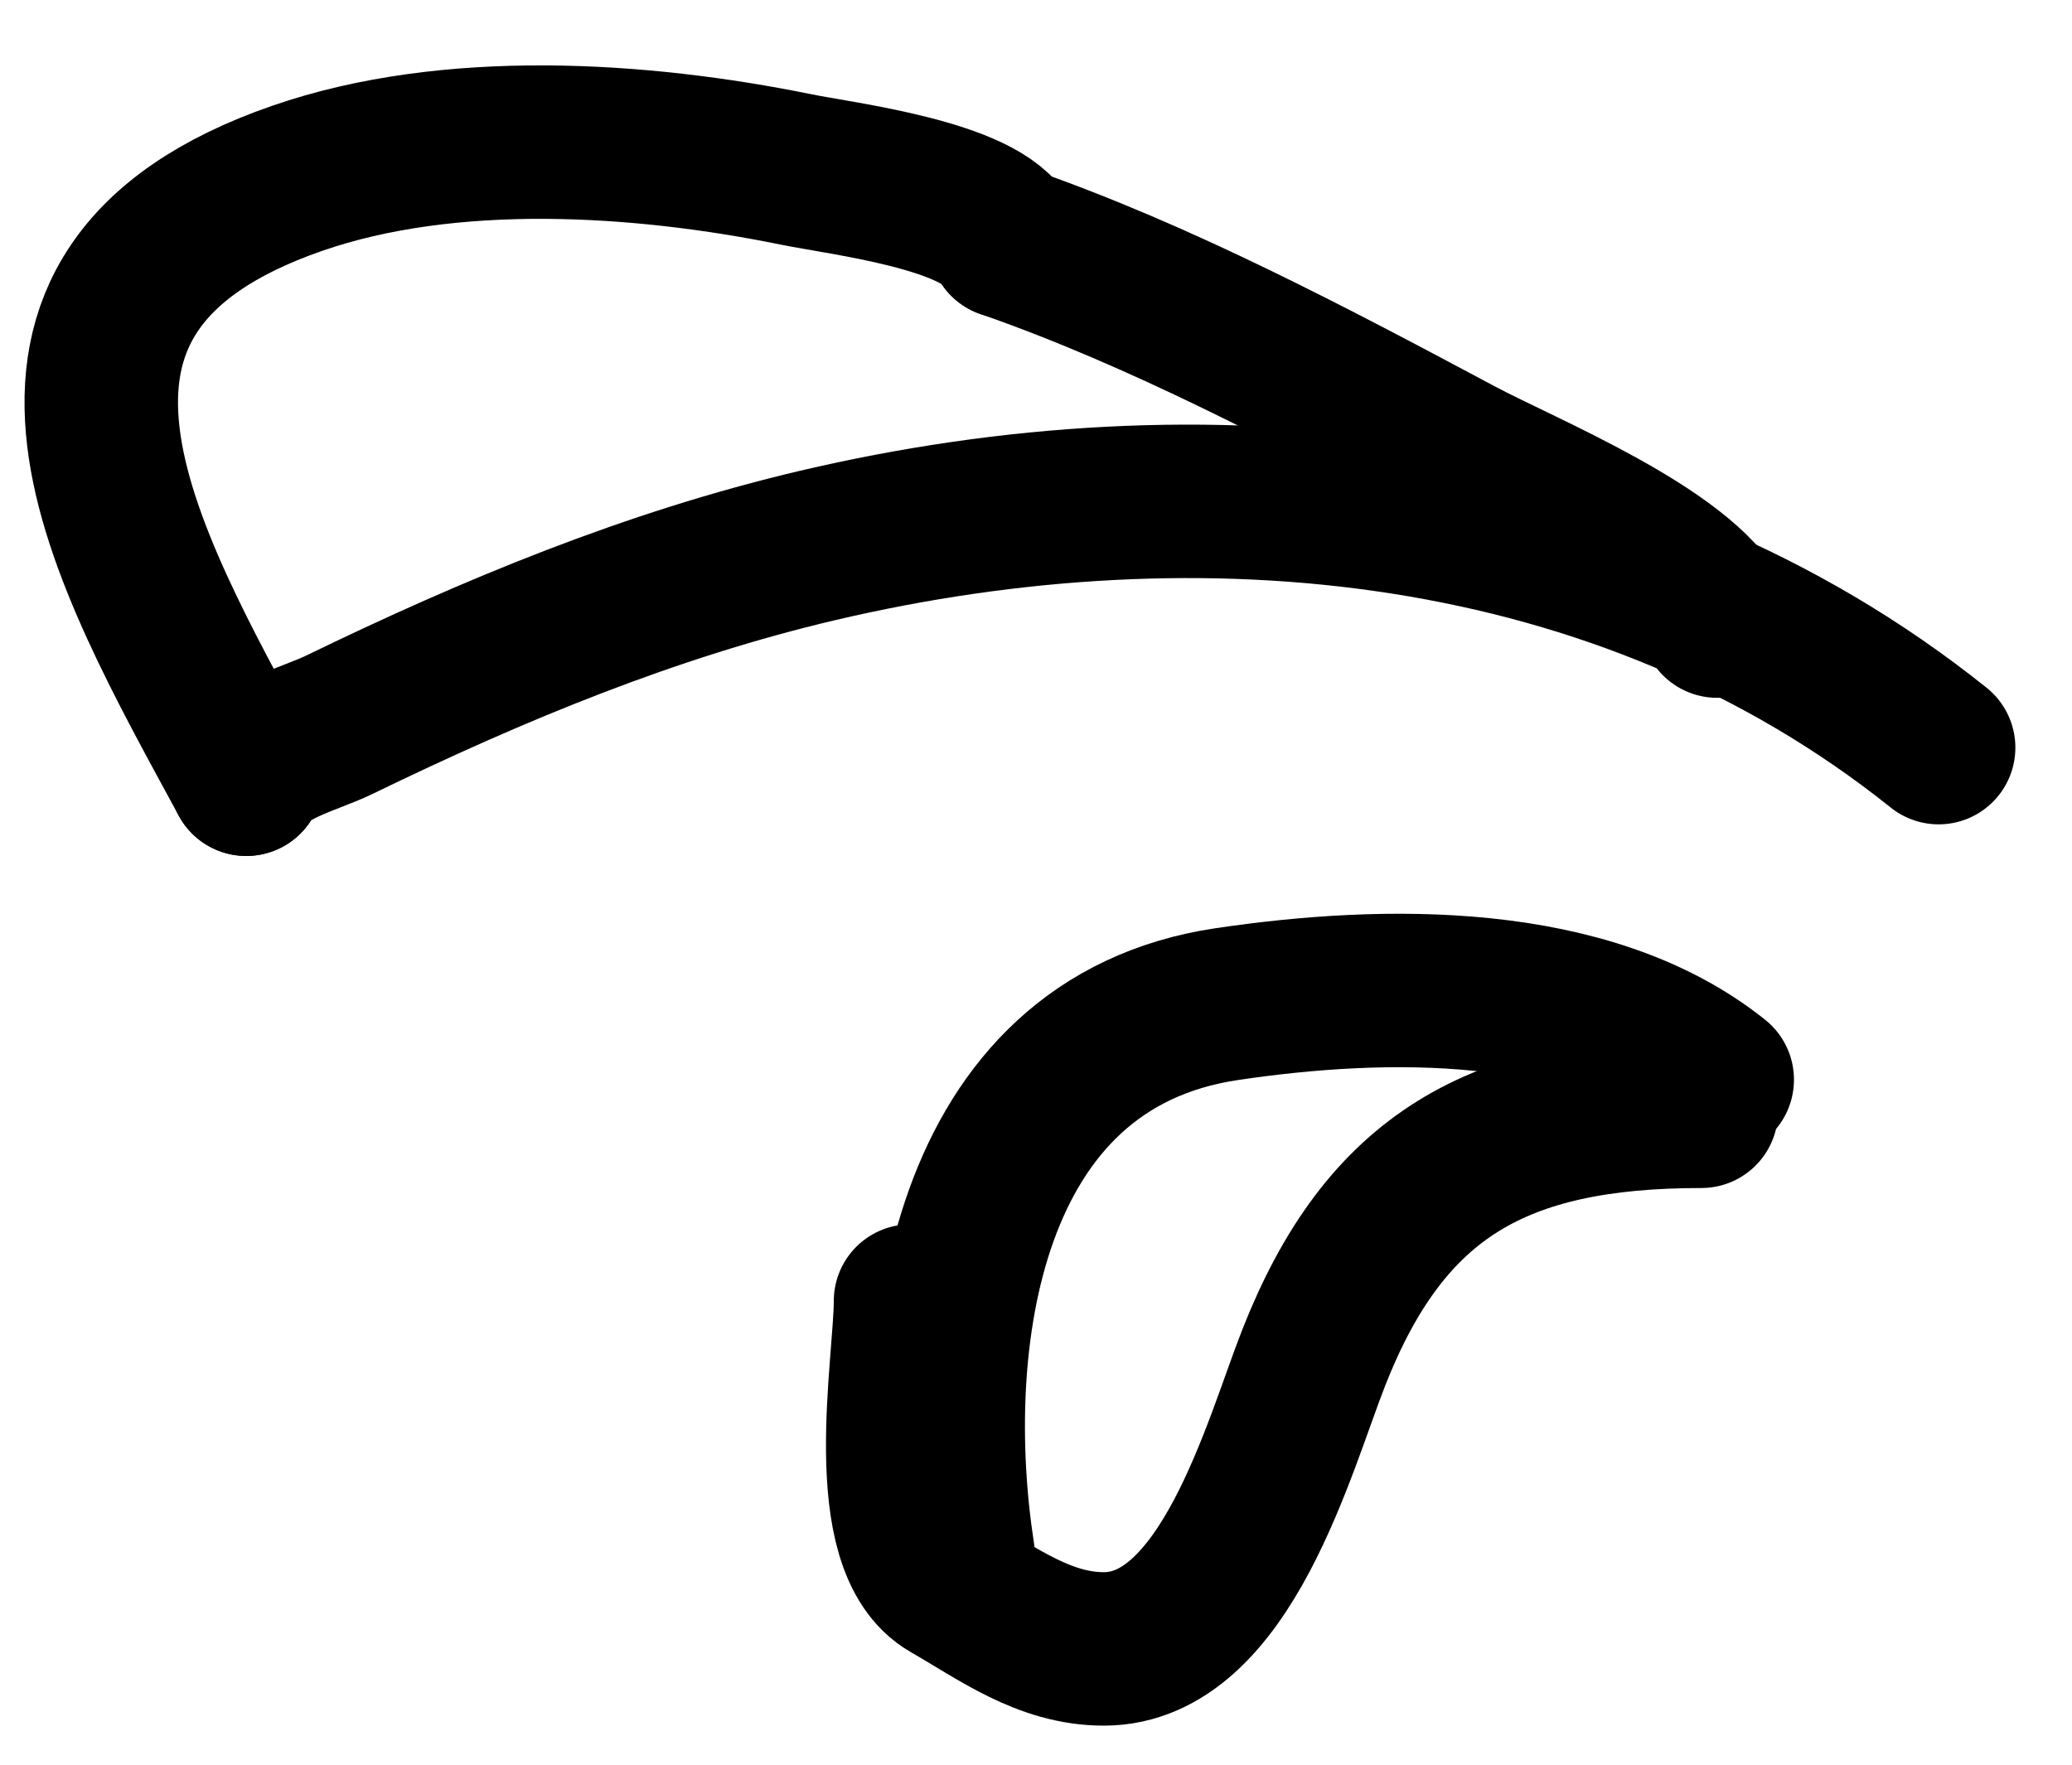
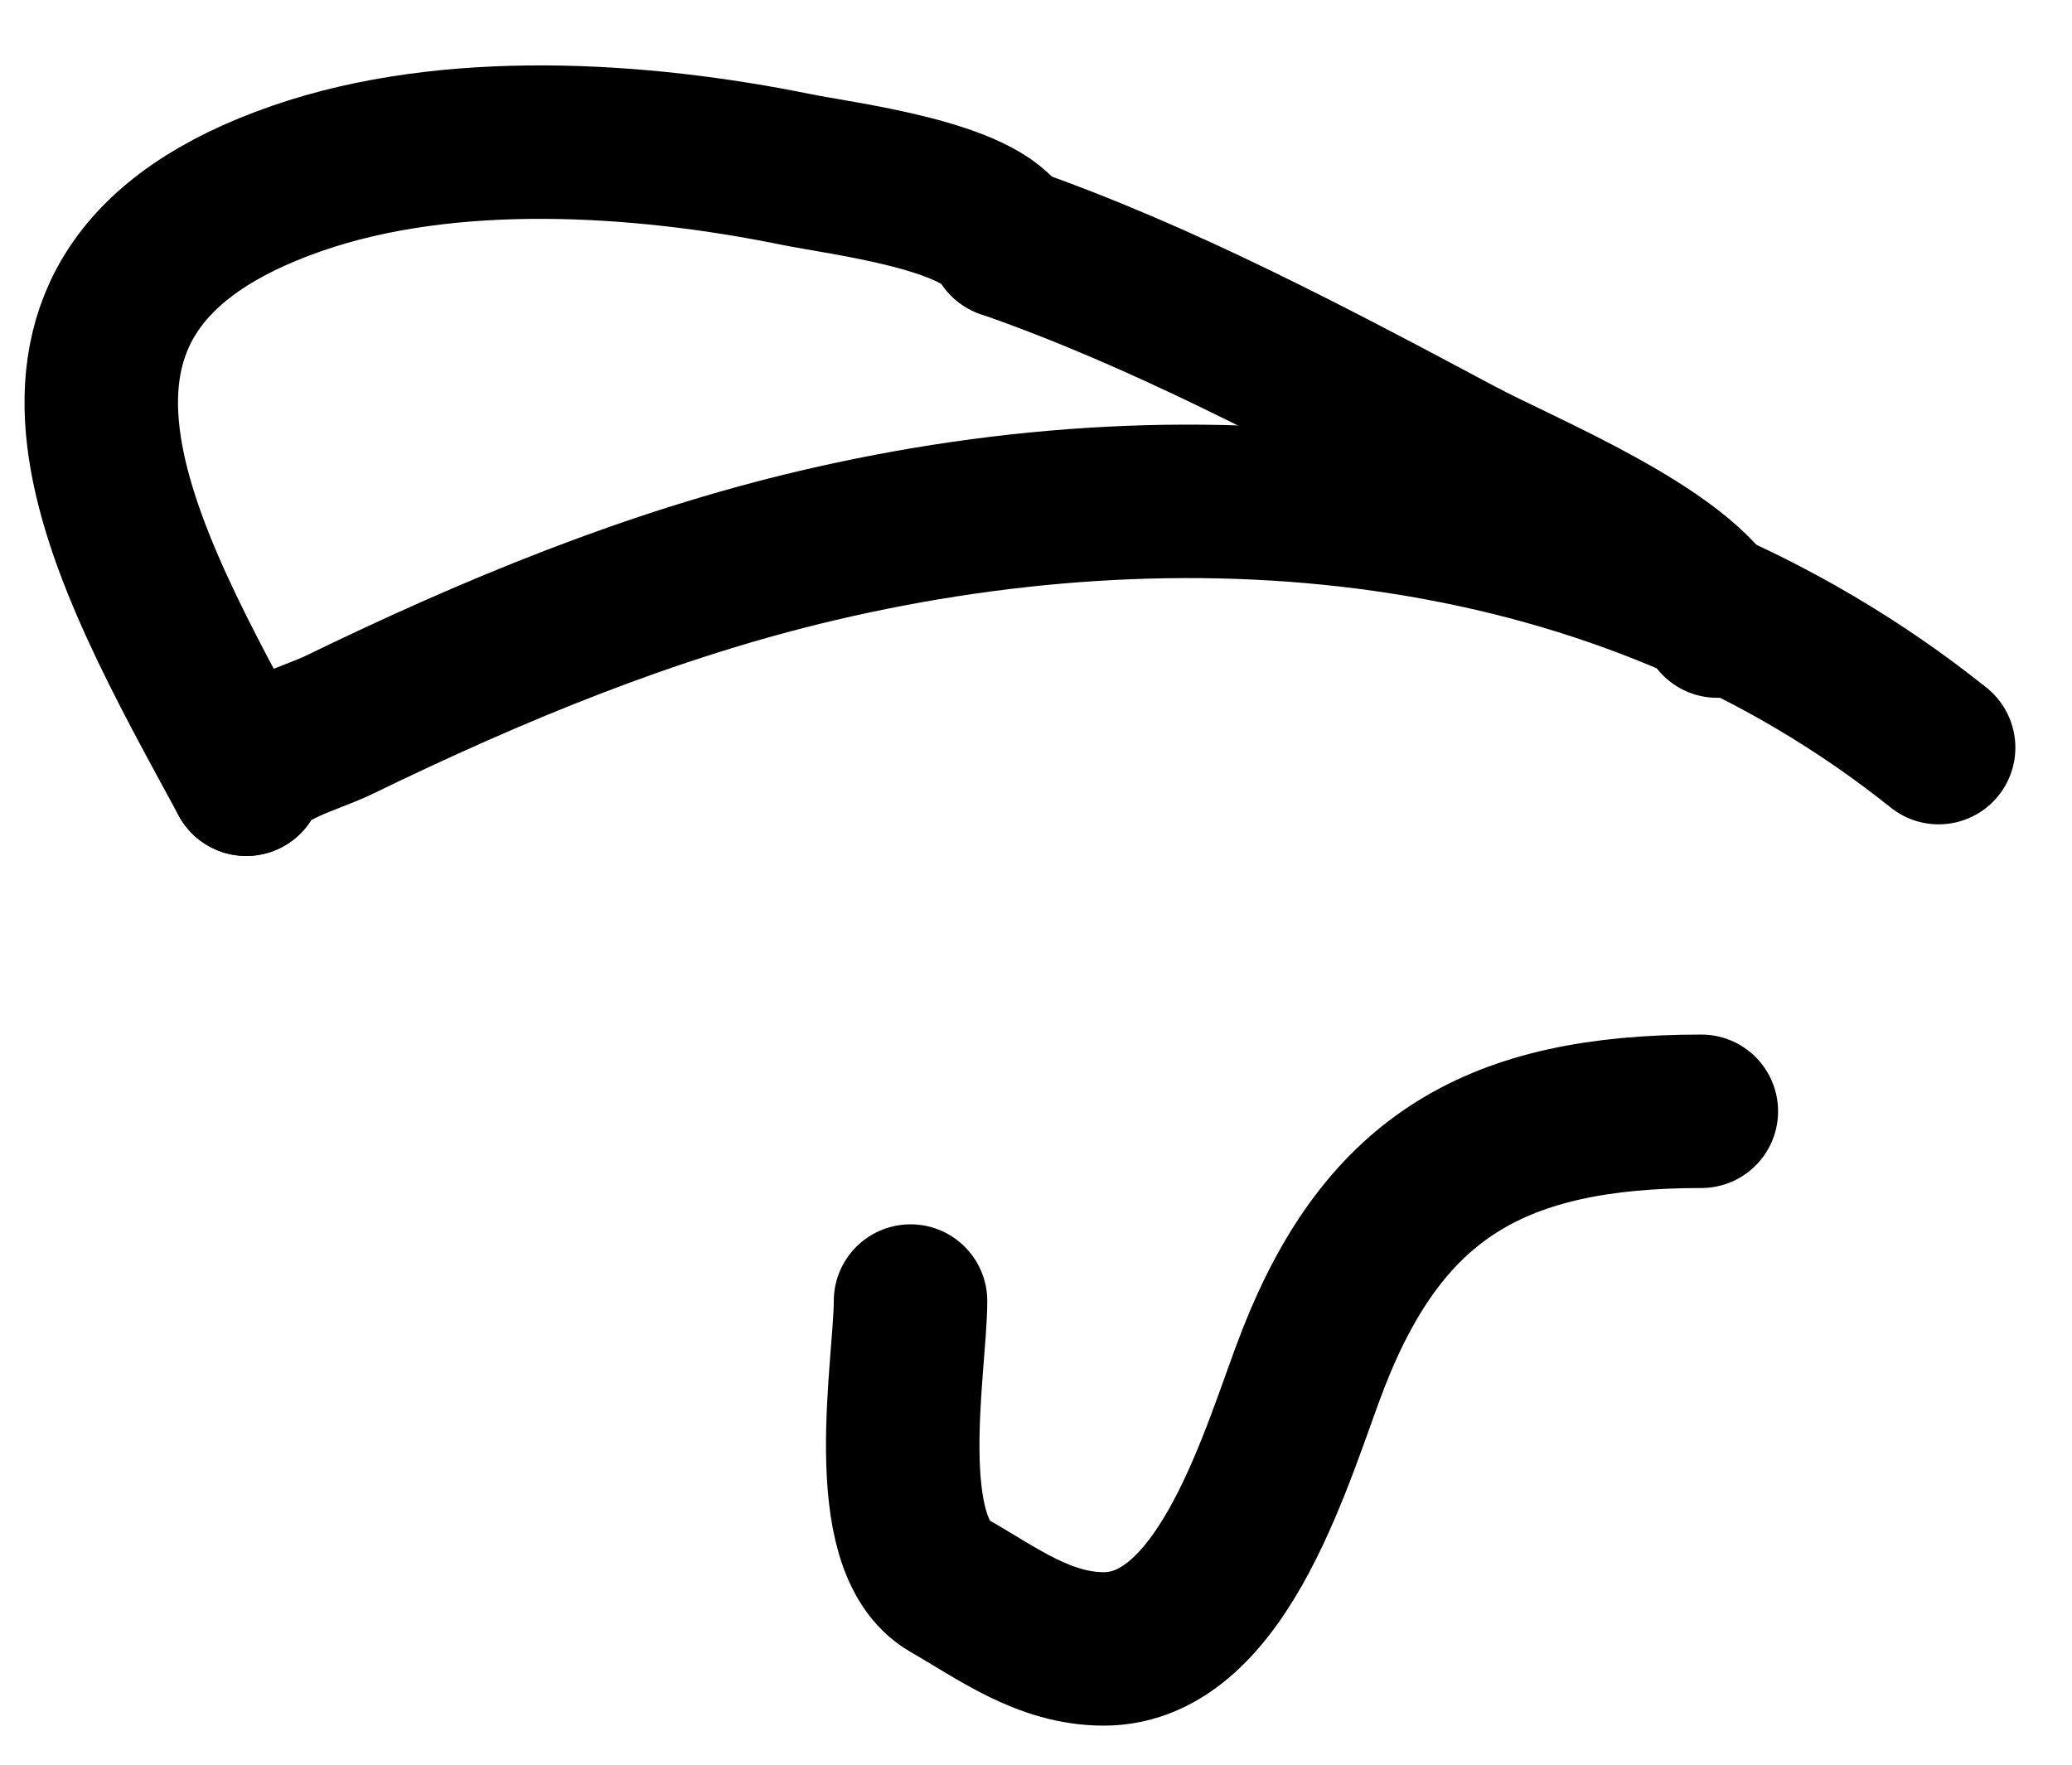
<svg xmlns="http://www.w3.org/2000/svg" width="27" height="23" viewBox="0 0 27 23" fill="none">
-   <path d="M12.484 20.255C12.061 17.51 12.555 13.597 15.987 13.087C18.035 12.783 20.702 12.732 22.377 14.072" stroke="black" stroke-width="2" stroke-linecap="round" />
  <path d="M11.865 16.957C11.865 17.786 11.427 20.128 12.369 20.667C12.998 21.027 13.608 21.491 14.384 21.491C15.973 21.491 16.667 18.842 17.121 17.69C18.053 15.323 19.516 14.484 22.17 14.484" stroke="black" stroke-width="2" stroke-linecap="round" />
  <path d="M25.262 9.744C21.142 6.447 15.664 5.931 10.651 7.11C8.48 7.621 6.422 8.474 4.422 9.446C4.038 9.633 3.398 9.776 3.209 10.156" stroke="black" stroke-width="2" stroke-linecap="round" />
  <path d="M3.209 10.156C1.62 7.227 -0.388 3.8 3.873 2.324C5.863 1.634 8.345 1.795 10.377 2.209C10.958 2.328 12.8 2.545 13.102 3.148" stroke="black" stroke-width="2" stroke-linecap="round" />
  <path d="M13.102 3.148C15.124 3.85 17.126 4.914 19.01 5.919C19.845 6.365 21.931 7.204 22.377 8.095" stroke="black" stroke-width="2" stroke-linecap="round" />
</svg>